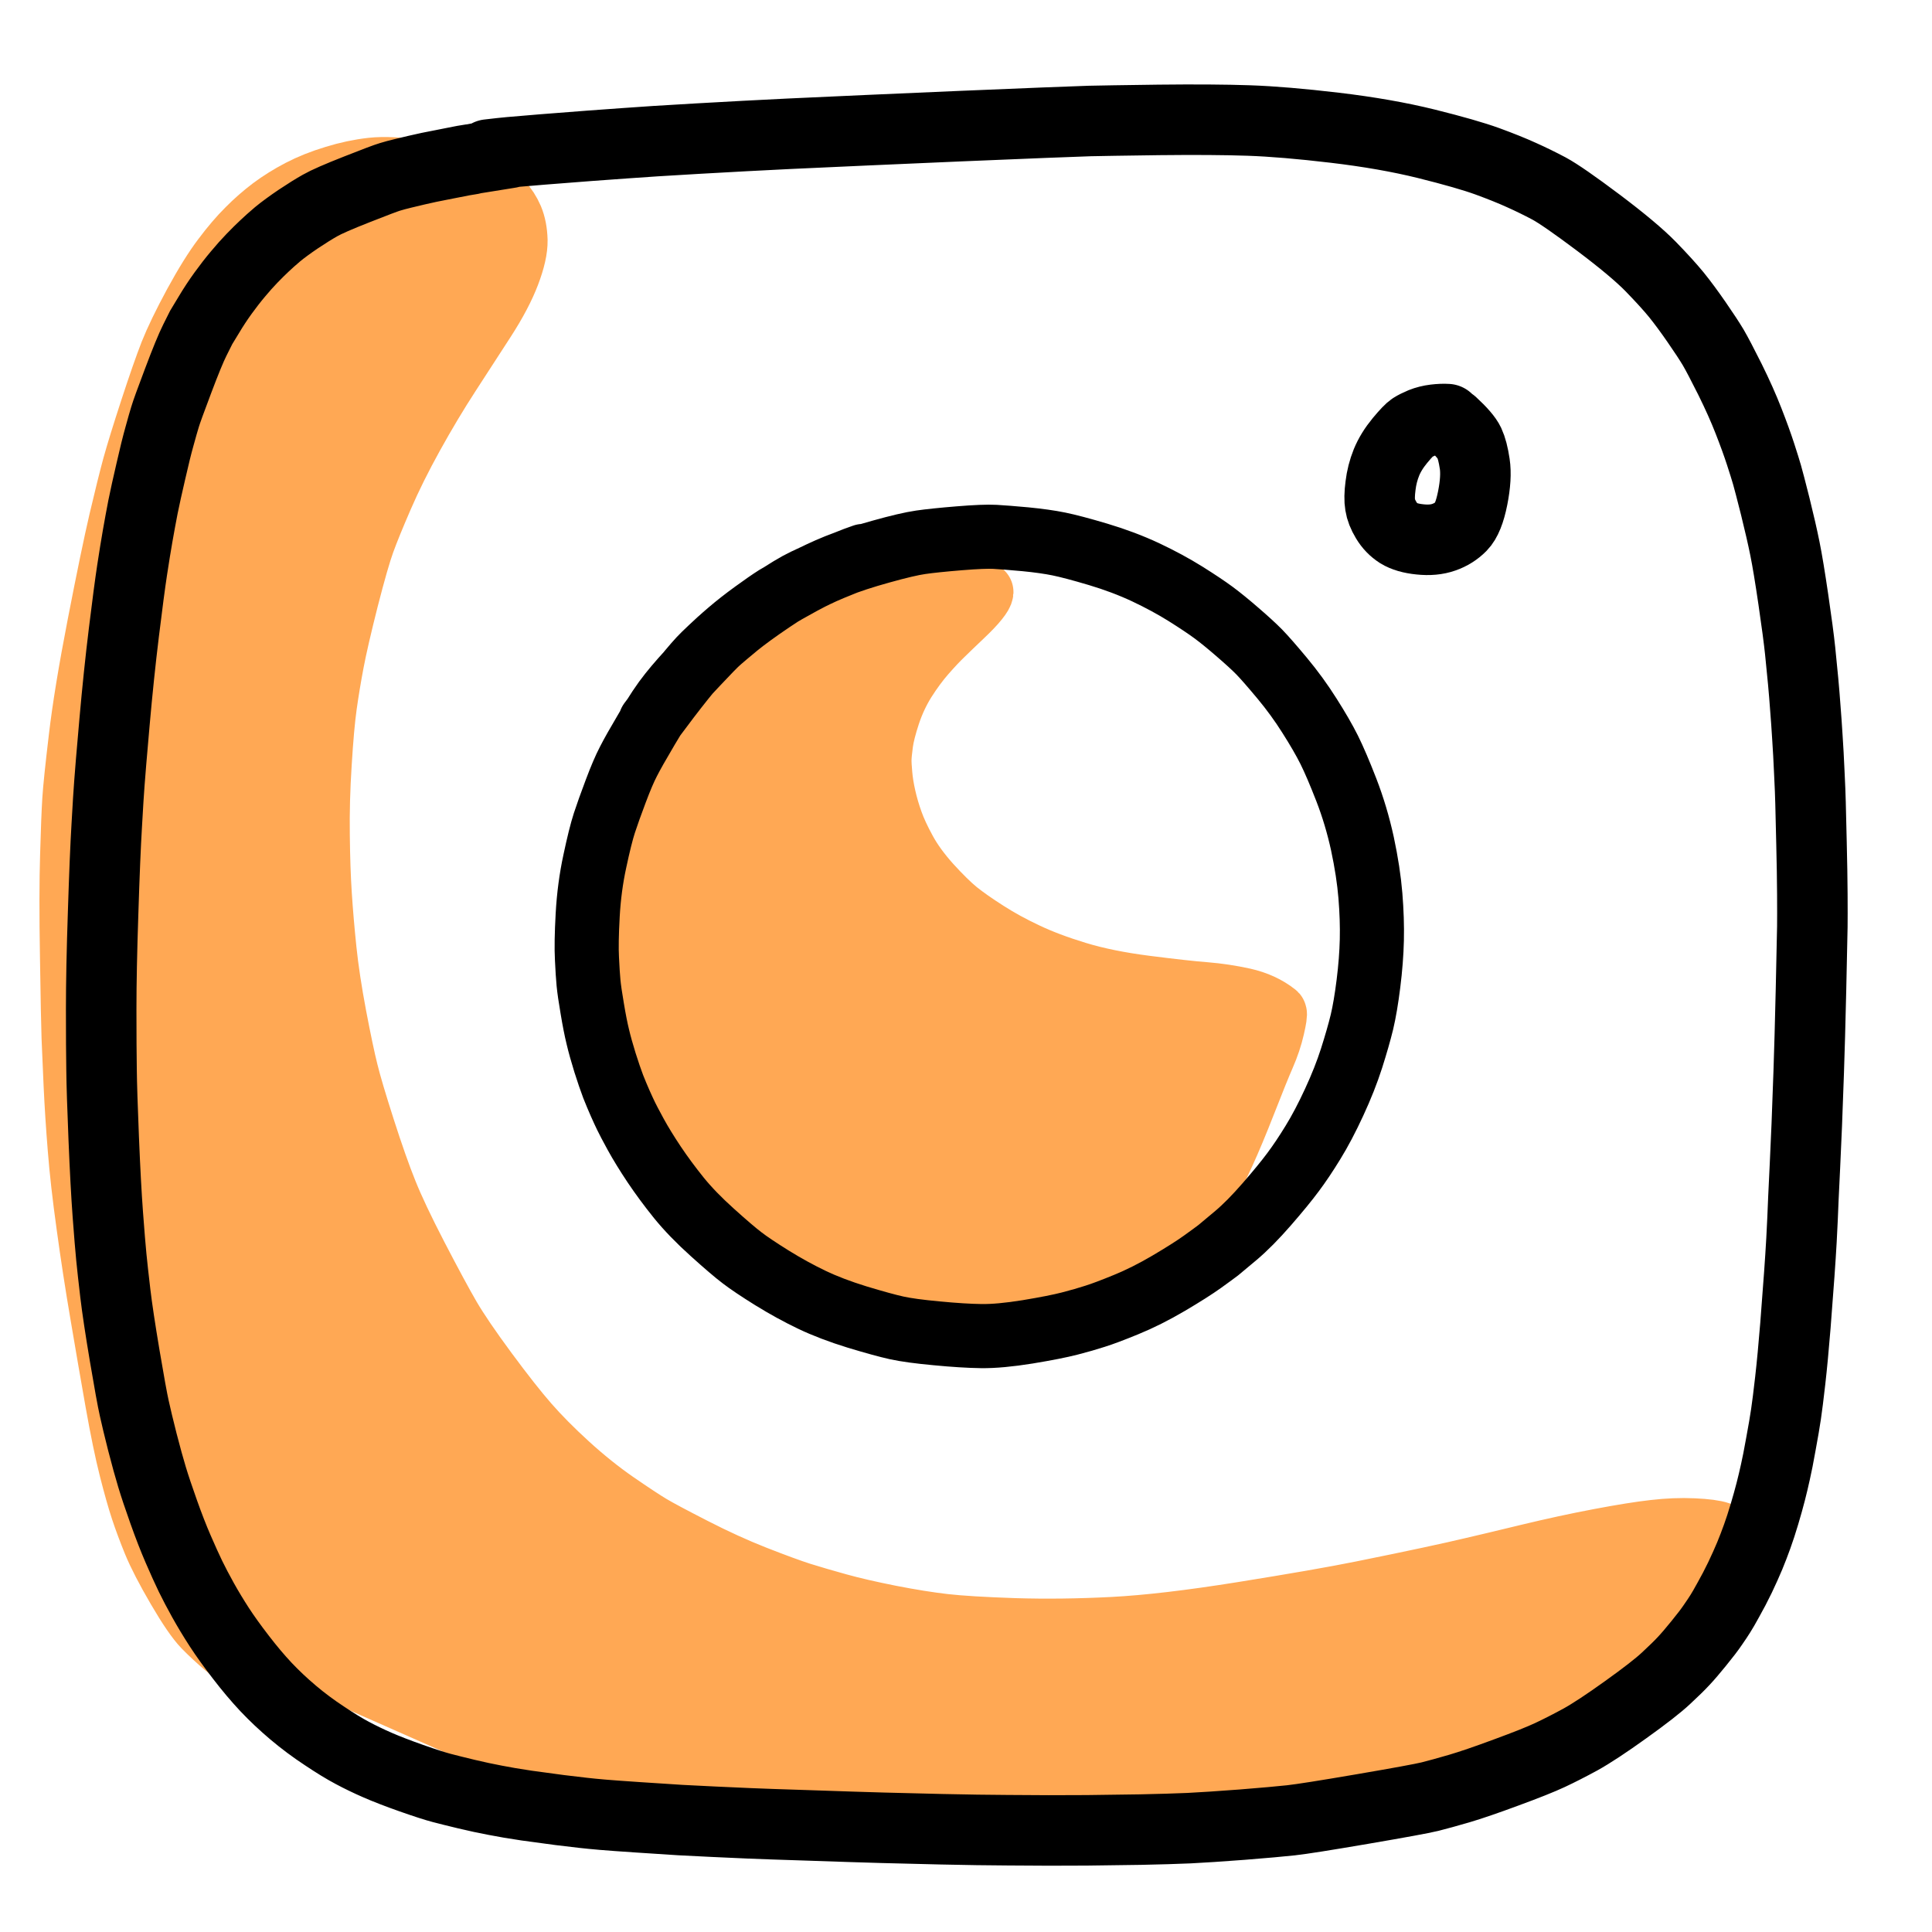
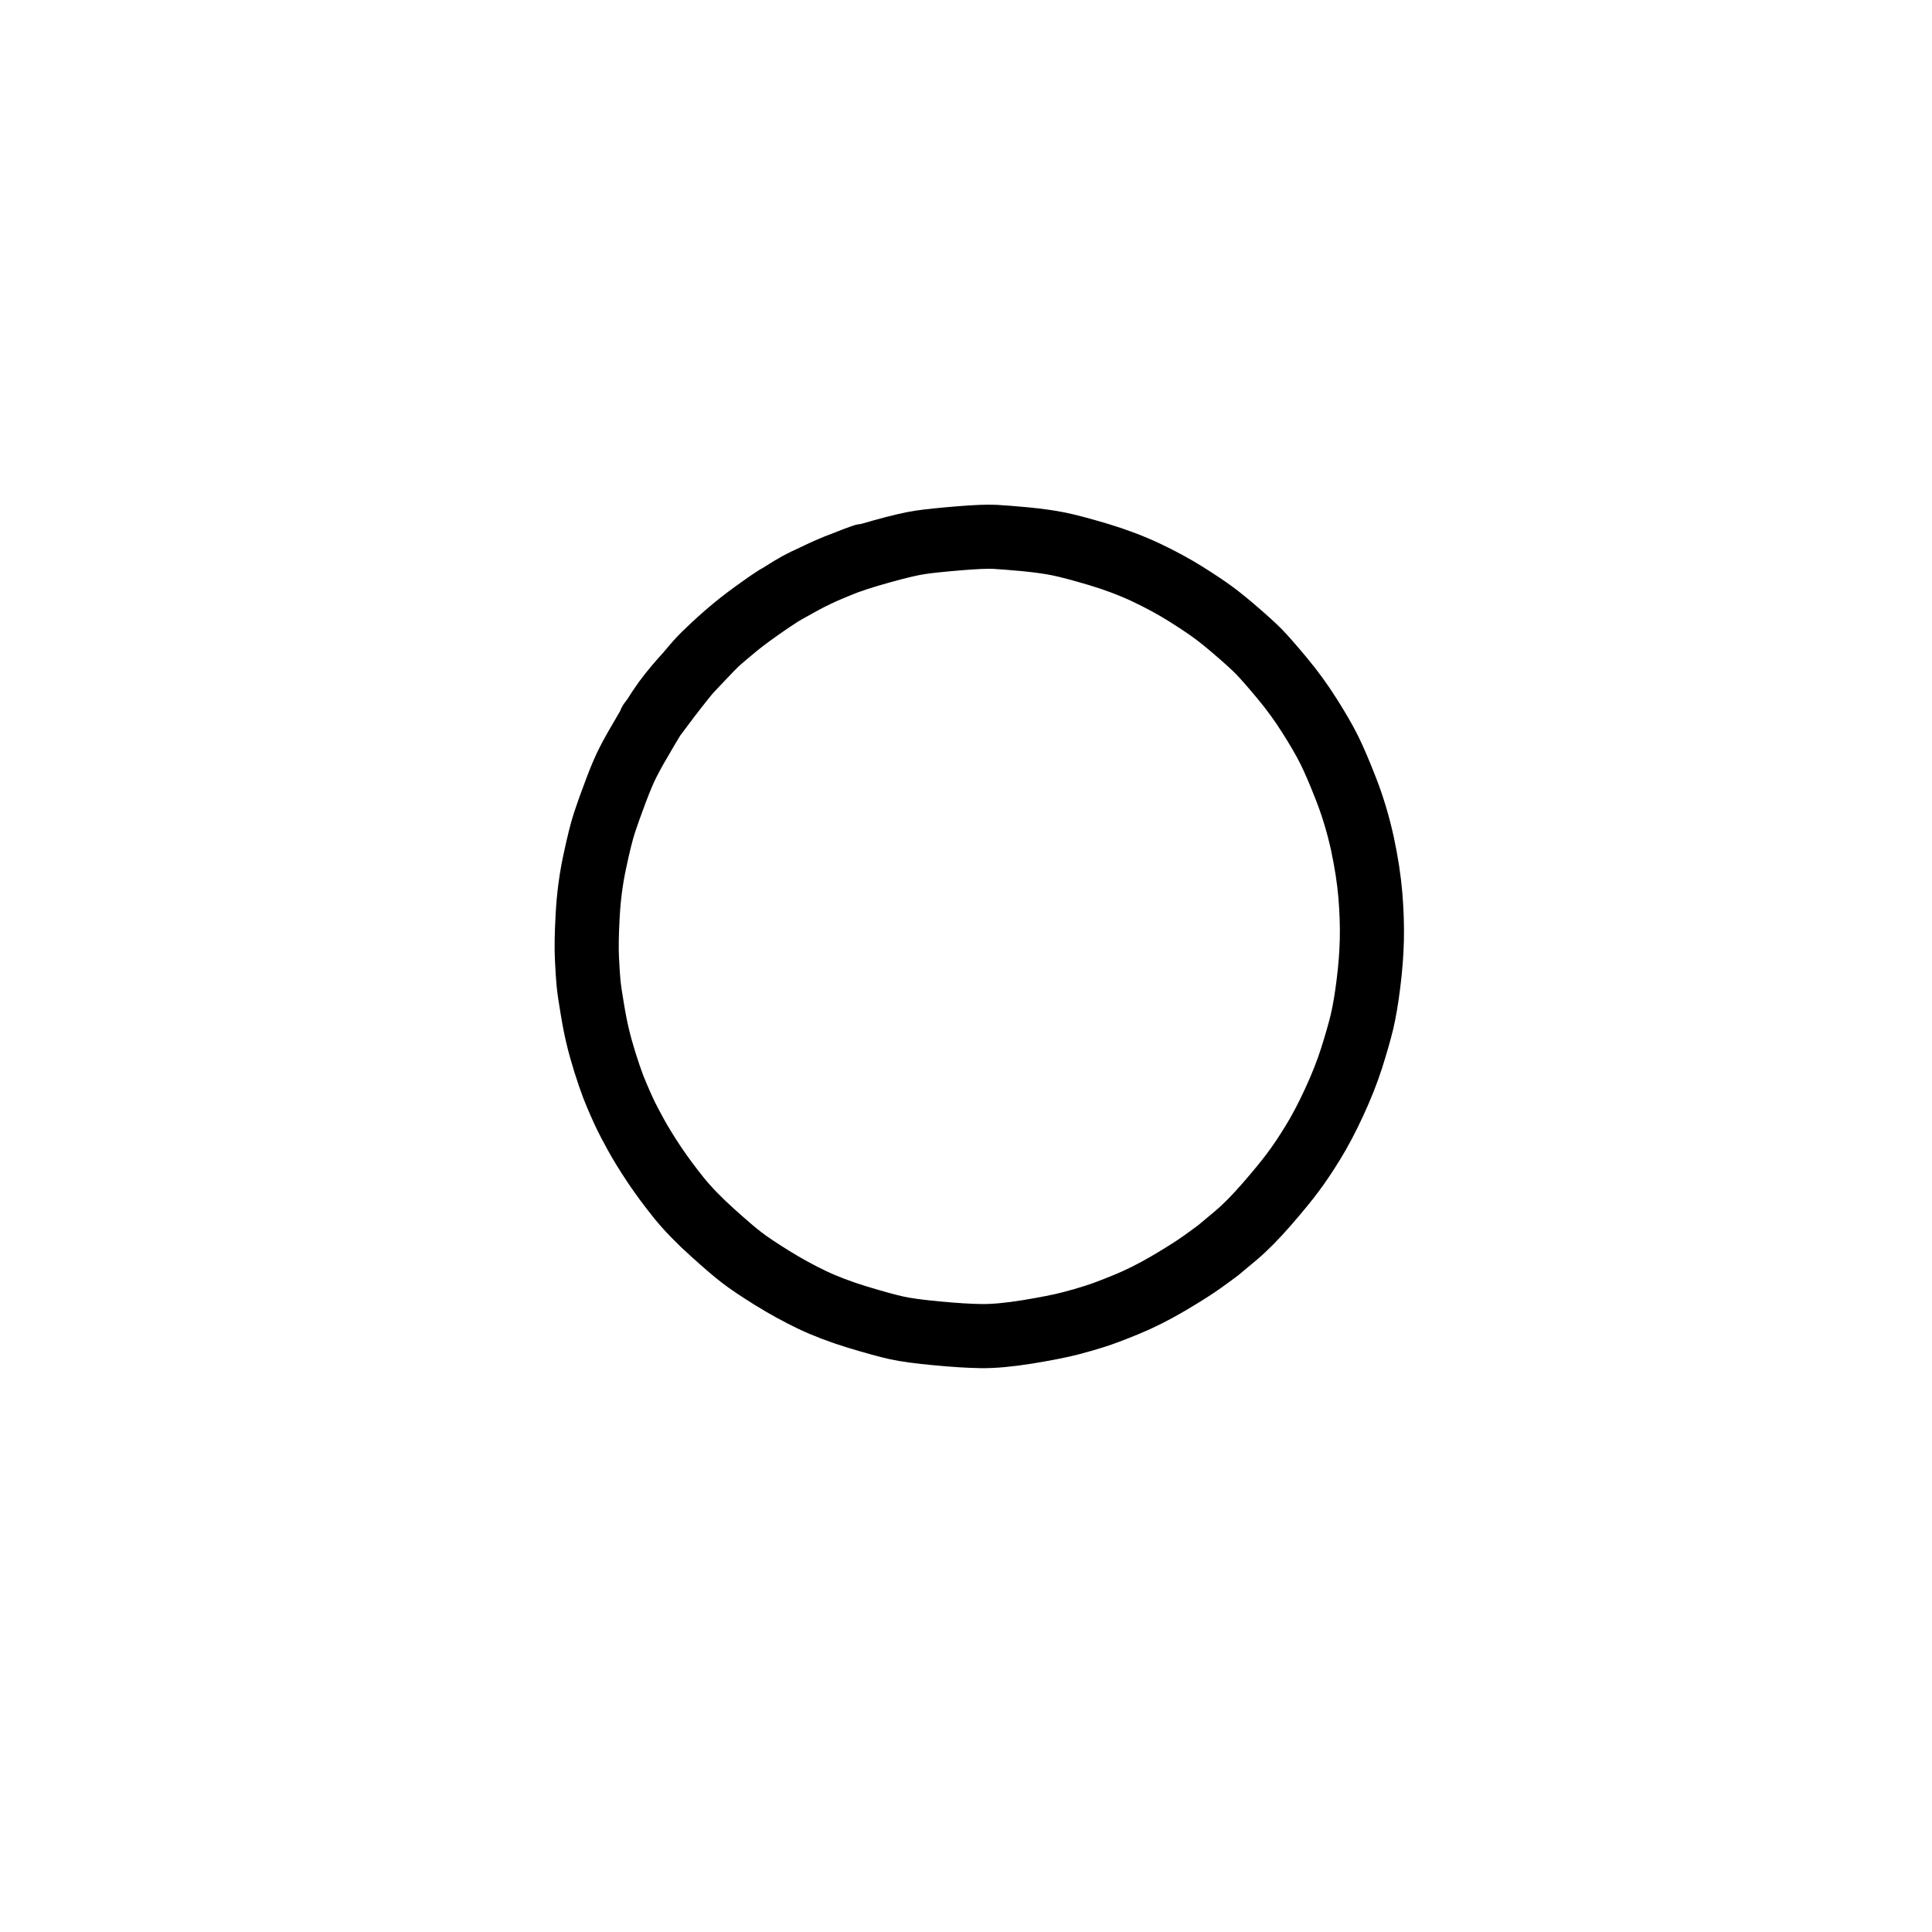
<svg xmlns="http://www.w3.org/2000/svg" width="32.000px" height="32.000px" version="1.1" viewBox="-82.631 747.641 16.000 16.000">
  <title>3FA52D83-983E-497F-8AB0-CB7EE48026BE</title>
  <desc>Drawing exported from Concepts: Smarter Sketching</desc>
  <defs />
  <g id="Remplir" opacity="1.000">
-     <path id="STROKE_840ce88f-9c65-4c00-964d-4f86d9dbb199" opacity="1.000" fill="#ffa854" stroke="#ffa854" stroke-width="0.500" stroke-opacity="1.000" stroke-linecap="round" stroke-linejoin="round" d="M -76.768 757.354 Q -76.963 757.257 -77.043 757.204 Q -77.124 757.152 -77.235 757.032 Q -77.345 756.912 -77.419 756.771 Q -77.492 756.630 -77.529 756.504 Q -77.565 756.378 -77.585 756.208 Q -77.605 756.037 -77.576 755.721 Q -77.547 755.405 -77.479 755.135 Q -77.411 754.864 -77.337 754.669 Q -77.262 754.473 -77.214 754.373 Q -77.166 754.273 -77.085 754.128 Q -77.003 753.982 -76.933 753.877 Q -76.864 753.771 -76.775 753.654 Q -76.686 753.536 -76.537 753.375 Q -76.388 753.214 -76.245 753.096 Q -76.102 752.978 -76.012 752.918 Q -75.922 752.858 -75.752 752.769 Q -75.582 752.681 -75.444 752.633 Q -75.306 752.584 -75.125 752.547 Q -74.945 752.510 -74.758 752.507 Q -74.571 752.504 -74.488 752.544 Q -74.489 752.564 -74.529 752.614 Q -74.569 752.665 -74.661 752.752 Q -74.754 752.840 -74.817 752.902 Q -74.881 752.963 -74.965 753.059 Q -75.049 753.155 -75.129 753.281 Q -75.208 753.407 -75.258 753.556 Q -75.307 753.705 -75.319 753.796 Q -75.331 753.886 -75.332 753.929 Q -75.333 753.972 -75.325 754.057 Q -75.318 754.141 -75.295 754.242 Q -75.272 754.344 -75.235 754.447 Q -75.198 754.551 -75.125 754.684 Q -75.052 754.818 -74.923 754.962 Q -74.793 755.105 -74.699 755.182 Q -74.604 755.258 -74.455 755.353 Q -74.307 755.448 -74.130 755.531 Q -73.954 755.615 -73.711 755.689 Q -73.469 755.763 -73.139 755.805 Q -72.808 755.847 -72.650 755.859 Q -72.491 755.872 -72.331 755.907 Q -72.171 755.943 -72.059 756.032 Q -72.051 756.040 -72.077 756.153 Q -72.103 756.267 -72.155 756.386 Q -72.207 756.505 -72.310 756.769 Q -72.413 757.032 -72.486 757.191 Q -72.558 757.350 -72.607 757.432 Q -72.656 757.514 -72.736 757.605 Q -72.815 757.696 -73.010 757.851 Q -73.204 758.006 -73.346 758.088 Q -73.487 758.169 -73.664 758.227 Q -73.841 758.285 -73.981 758.305 Q -74.121 758.326 -74.173 758.330 Q -74.225 758.334 -74.396 758.332 Q -74.568 758.330 -74.668 758.324 Q -74.768 758.318 -74.829 758.315 Q -74.891 758.313 -75.009 758.304 Q -75.127 758.294 -75.353 758.279 Q -75.580 758.263 -75.762 758.240 Q -75.944 758.216 -76.052 758.192 Q -76.160 758.167 -76.183 758.160 Q -76.207 758.153 -76.307 758.119 Q -76.314 758.116 -76.367 758.098 " />
-     <path id="STROKE_1dc818b7-7c85-415e-8e68-9f1e39fa4be2" opacity="1.000" fill="#ffa854" stroke="#ffa854" stroke-width="0.500" stroke-opacity="1.000" stroke-linecap="round" stroke-linejoin="round" d="M -80.503 761.466 Q -80.515 761.460 -80.596 761.410 Q -80.677 761.360 -80.771 761.282 Q -80.865 761.203 -80.948 761.118 Q -81.030 761.033 -81.166 760.800 Q -81.302 760.567 -81.364 760.417 Q -81.425 760.267 -81.466 760.143 Q -81.507 760.019 -81.561 759.807 Q -81.615 759.594 -81.676 759.250 Q -81.737 758.905 -81.800 758.531 Q -81.864 758.156 -81.914 757.790 Q -81.965 757.424 -81.986 757.153 Q -82.008 756.883 -82.020 756.626 Q -82.032 756.370 -82.037 756.233 Q -82.042 756.095 -82.050 755.569 Q -82.059 755.042 -82.049 754.724 Q -82.040 754.406 -82.031 754.265 Q -82.022 754.123 -81.978 753.754 Q -81.935 753.385 -81.824 752.814 Q -81.713 752.242 -81.646 751.954 Q -81.578 751.665 -81.533 751.499 Q -81.487 751.333 -81.388 751.030 Q -81.289 750.727 -81.225 750.563 Q -81.160 750.400 -81.027 750.154 Q -80.893 749.908 -80.787 749.769 Q -80.682 749.629 -80.586 749.534 Q -80.491 749.438 -80.385 749.358 Q -80.279 749.279 -80.151 749.212 Q -80.022 749.145 -79.863 749.097 Q -79.705 749.048 -79.552 749.031 Q -79.399 749.014 -79.140 749.052 Q -78.880 749.090 -78.753 749.140 Q -78.626 749.189 -78.575 749.220 Q -78.525 749.252 -78.470 749.309 Q -78.416 749.366 -78.382 749.445 Q -78.349 749.524 -78.346 749.632 Q -78.344 749.740 -78.409 749.911 Q -78.474 750.082 -78.611 750.294 Q -78.748 750.507 -78.902 750.743 Q -79.056 750.980 -79.206 751.251 Q -79.356 751.522 -79.458 751.758 Q -79.560 751.993 -79.609 752.128 Q -79.658 752.262 -79.745 752.601 Q -79.831 752.941 -79.866 753.126 Q -79.901 753.311 -79.925 753.482 Q -79.949 753.653 -79.968 753.963 Q -79.988 754.273 -79.984 754.556 Q -79.981 754.839 -79.967 755.053 Q -79.953 755.267 -79.928 755.508 Q -79.903 755.748 -79.845 756.056 Q -79.786 756.365 -79.748 756.516 Q -79.711 756.667 -79.608 756.988 Q -79.505 757.309 -79.424 757.510 Q -79.344 757.711 -79.171 758.045 Q -78.998 758.378 -78.900 758.547 Q -78.801 758.716 -78.595 758.995 Q -78.388 759.275 -78.253 759.429 Q -78.118 759.584 -77.921 759.764 Q -77.723 759.944 -77.528 760.079 Q -77.332 760.214 -77.240 760.269 Q -77.148 760.324 -76.884 760.459 Q -76.619 760.595 -76.375 760.691 Q -76.130 760.787 -75.996 760.830 Q -75.861 760.872 -75.688 760.920 Q -75.515 760.968 -75.259 761.019 Q -75.002 761.069 -74.809 761.091 Q -74.616 761.113 -74.229 761.126 Q -73.841 761.138 -73.414 761.116 Q -72.988 761.094 -72.340 760.990 Q -71.691 760.886 -71.354 760.818 Q -71.017 760.750 -70.794 760.702 Q -70.570 760.654 -70.432 760.621 Q -70.293 760.589 -69.979 760.513 Q -69.664 760.437 -69.383 760.384 Q -69.103 760.331 -68.933 760.312 Q -68.763 760.292 -68.607 760.299 Q -68.451 760.306 -68.388 760.328 Q -68.325 760.349 -68.251 760.414 Q -68.250 760.416 -68.241 760.454 Q -68.232 760.492 -68.299 760.660 Q -68.366 760.828 -68.505 761.002 Q -68.644 761.176 -68.808 761.324 Q -68.971 761.472 -69.136 761.588 Q -69.301 761.703 -69.475 761.796 Q -69.649 761.889 -69.860 761.981 Q -70.072 762.072 -70.216 762.123 Q -70.360 762.174 -70.558 762.220 Q -70.755 762.267 -70.996 762.298 Q -71.237 762.330 -71.636 762.374 Q -72.036 762.418 -72.310 762.453 Q -72.584 762.489 -72.777 762.518 Q -72.970 762.548 -73.282 762.591 Q -73.595 762.635 -73.893 762.650 Q -74.192 762.664 -74.378 762.658 Q -74.564 762.651 -74.730 762.638 Q -74.897 762.624 -75.147 762.604 Q -75.397 762.585 -75.654 762.566 Q -75.910 762.546 -76.039 762.533 Q -76.167 762.520 -76.386 762.491 Q -76.605 762.462 -77.054 762.437 Q -77.502 762.411 -77.776 762.404 Q -78.049 762.397 -78.482 762.338 L -78.571 762.320 " />
-   </g>
+     </g>
  <g id="Stylo_3" opacity="1.000">
    <path id="STROKE_b596cfc5-dfc2-4a96-872f-332acb36205b" opacity="1.000" fill="none" stroke="#000000" stroke-width="0.531" stroke-opacity="1.000" stroke-linecap="round" stroke-linejoin="round" d="M -75.479 752.245 Q -75.531 752.262 -75.645 752.308 Q -75.760 752.354 -75.813 752.378 Q -75.866 752.402 -75.967 752.450 Q -76.068 752.498 -76.244 752.617 Q -76.420 752.736 -76.526 752.822 Q -76.631 752.909 -76.678 752.950 Q -76.724 752.991 -76.858 753.134 Q -76.993 753.276 -77.079 753.384 Q -77.166 753.492 -77.274 753.677 Q -77.383 753.861 -77.427 753.948 Q -77.472 754.034 -77.532 754.194 Q -77.592 754.353 -77.626 754.457 Q -77.660 754.562 -77.705 754.774 Q -77.751 754.986 -77.764 755.219 Q -77.777 755.453 -77.770 755.581 Q -77.764 755.708 -77.757 755.782 Q -77.750 755.855 -77.726 755.995 Q -77.703 756.134 -77.680 756.228 Q -77.658 756.321 -77.621 756.440 Q -77.583 756.560 -77.553 756.639 Q -77.522 756.717 -77.494 756.780 Q -77.466 756.843 -77.446 756.884 Q -77.427 756.924 -77.366 757.036 Q -77.305 757.147 -77.213 757.285 Q -77.121 757.422 -77.009 757.561 Q -76.897 757.699 -76.732 757.847 Q -76.568 757.995 -76.485 758.058 Q -76.403 758.121 -76.236 758.225 Q -76.069 758.328 -75.908 758.405 Q -75.747 758.482 -75.533 758.548 Q -75.318 758.613 -75.205 758.638 Q -75.091 758.663 -74.874 758.683 Q -74.656 758.704 -74.504 758.706 Q -74.352 758.708 -74.122 758.671 Q -73.892 758.633 -73.772 758.602 Q -73.652 758.571 -73.563 758.542 Q -73.473 758.514 -73.305 758.445 Q -73.136 758.376 -72.954 758.269 Q -72.771 758.161 -72.672 758.090 Q -72.572 758.018 -72.541 757.994 Q -72.510 757.969 -72.395 757.872 Q -72.280 757.775 -72.140 757.614 Q -72.000 757.453 -71.923 757.349 Q -71.845 757.245 -71.758 757.103 Q -71.671 756.962 -71.582 756.769 Q -71.493 756.577 -71.438 756.405 Q -71.383 756.232 -71.352 756.105 Q -71.322 755.978 -71.298 755.786 Q -71.274 755.594 -71.270 755.425 Q -71.266 755.255 -71.282 755.058 Q -71.298 754.862 -71.348 754.628 Q -71.399 754.395 -71.481 754.183 Q -71.563 753.972 -71.623 753.851 Q -71.683 753.731 -71.786 753.569 Q -71.888 753.407 -72.013 753.257 Q -72.138 753.107 -72.202 753.041 Q -72.267 752.975 -72.382 752.876 Q -72.496 752.777 -72.581 752.714 Q -72.665 752.652 -72.813 752.559 Q -72.962 752.466 -73.144 752.380 Q -73.326 752.295 -73.537 752.232 Q -73.749 752.169 -73.862 752.146 Q -73.975 752.123 -74.138 752.107 Q -74.302 752.092 -74.391 752.087 Q -74.481 752.082 -74.688 752.099 Q -74.895 752.116 -75.006 752.132 Q -75.117 752.148 -75.335 752.209 Q -75.552 752.269 -75.698 752.328 Q -75.844 752.387 -75.990 752.466 Q -76.136 752.546 -76.205 752.588 Q -76.273 752.631 -76.387 752.714 Q -76.500 752.796 -76.590 752.873 Q -76.680 752.949 -76.800 753.065 Q -76.921 753.182 -77.246 753.621 " />
-     <path id="STROKE_1c6e7614-5586-47fc-8b9f-1bce531bcd8f" opacity="1.000" fill="none" stroke="#000000" stroke-width="0.584" stroke-opacity="1.000" stroke-linecap="round" stroke-linejoin="round" d="M -70.644 751.112 Q -70.689 751.109 -70.748 751.116 Q -70.806 751.123 -70.856 751.143 Q -70.906 751.164 -70.934 751.182 Q -70.962 751.199 -71.037 751.289 Q -71.112 751.380 -71.149 751.471 Q -71.186 751.563 -71.198 751.663 Q -71.211 751.763 -71.201 751.822 Q -71.192 751.881 -71.151 751.949 Q -71.111 752.016 -71.047 752.057 Q -70.982 752.097 -70.871 752.108 Q -70.759 752.120 -70.674 752.090 Q -70.590 752.061 -70.529 751.999 Q -70.469 751.938 -70.435 751.766 Q -70.401 751.595 -70.418 751.482 Q -70.435 751.369 -70.463 751.309 Q -70.491 751.249 -70.605 751.144 " />
-     <path id="STROKE_f6e0608d-fc88-48e7-ba57-0d9da35a5665" opacity="1.000" fill="none" stroke="#000000" stroke-width="0.584" stroke-opacity="1.000" stroke-linecap="round" stroke-linejoin="round" d="M -78.588 748.921 Q -78.534 748.914 -78.483 748.909 Q -78.432 748.903 -78.283 748.891 Q -78.134 748.878 -77.986 748.867 Q -77.837 748.855 -77.742 748.848 Q -77.647 748.841 -77.451 748.827 Q -77.255 748.812 -76.853 748.789 Q -76.451 748.766 -76.101 748.749 Q -75.751 748.733 -75.442 748.719 Q -75.134 748.705 -74.686 748.686 Q -74.238 748.667 -73.982 748.657 Q -73.726 748.647 -73.606 748.643 Q -73.486 748.640 -73.034 748.634 Q -72.582 748.629 -72.290 748.639 Q -71.998 748.649 -71.576 748.699 Q -71.154 748.749 -70.818 748.832 Q -70.481 748.916 -70.313 748.977 Q -70.144 749.039 -70.030 749.091 Q -69.916 749.142 -69.803 749.202 Q -69.690 749.263 -69.393 749.486 Q -69.097 749.709 -68.961 749.848 Q -68.826 749.987 -68.749 750.081 Q -68.673 750.175 -68.581 750.308 Q -68.489 750.441 -68.443 750.518 Q -68.398 750.595 -68.304 750.783 Q -68.211 750.971 -68.150 751.128 Q -68.089 751.284 -68.051 751.401 Q -68.013 751.518 -67.997 751.574 Q -67.981 751.629 -67.929 751.835 Q -67.878 752.041 -67.849 752.185 Q -67.820 752.328 -67.779 752.608 Q -67.738 752.887 -67.723 753.031 Q -67.708 753.176 -67.698 753.285 Q -67.688 753.394 -67.680 753.505 Q -67.671 753.616 -67.663 753.747 Q -67.654 753.879 -67.647 754.040 Q -67.639 754.201 -67.637 754.289 Q -67.634 754.377 -67.629 754.622 Q -67.623 754.866 -67.622 755.047 Q -67.621 755.227 -67.622 755.314 Q -67.623 755.401 -67.633 755.831 Q -67.643 756.262 -67.652 756.519 Q -67.661 756.777 -67.668 756.955 Q -67.675 757.132 -67.683 757.292 Q -67.691 757.453 -67.696 757.564 Q -67.701 757.675 -67.703 757.732 Q -67.705 757.789 -67.712 757.913 Q -67.719 758.038 -67.730 758.192 Q -67.741 758.346 -67.762 758.617 Q -67.784 758.889 -67.805 759.073 Q -67.826 759.258 -67.840 759.352 Q -67.854 759.447 -67.882 759.598 Q -67.909 759.750 -67.928 759.832 Q -67.946 759.914 -67.967 759.996 Q -67.988 760.078 -68.019 760.182 Q -68.050 760.286 -68.079 760.366 Q -68.108 760.447 -68.141 760.527 Q -68.174 760.606 -68.221 760.705 Q -68.269 760.804 -68.316 760.887 Q -68.362 760.971 -68.384 761.005 Q -68.405 761.039 -68.446 761.098 Q -68.486 761.157 -68.562 761.250 Q -68.638 761.344 -68.688 761.397 Q -68.738 761.451 -68.834 761.540 Q -68.929 761.629 -69.168 761.800 Q -69.406 761.971 -69.543 762.047 Q -69.681 762.122 -69.794 762.175 Q -69.907 762.228 -70.155 762.319 Q -70.403 762.411 -70.546 762.453 Q -70.690 762.495 -70.789 762.520 Q -70.888 762.544 -71.350 762.623 Q -71.812 762.702 -71.940 762.716 Q -72.068 762.730 -72.344 762.752 Q -72.621 762.773 -72.784 762.781 Q -72.947 762.788 -73.186 762.793 Q -73.425 762.797 -73.630 762.799 Q -73.834 762.800 -73.946 762.800 Q -74.059 762.800 -74.288 762.798 Q -74.518 762.797 -74.833 762.790 Q -75.148 762.783 -75.318 762.778 Q -75.488 762.773 -75.583 762.770 Q -75.678 762.766 -75.970 762.757 Q -76.262 762.748 -76.428 762.741 Q -76.595 762.734 -76.717 762.728 Q -76.840 762.722 -76.997 762.714 Q -77.155 762.704 -77.350 762.691 Q -77.545 762.678 -77.639 762.670 Q -77.733 762.662 -77.803 762.654 Q -77.873 762.646 -77.997 762.631 Q -78.122 762.615 -78.270 762.594 Q -78.419 762.572 -78.530 762.550 Q -78.642 762.529 -78.768 762.499 Q -78.893 762.469 -78.973 762.448 Q -79.053 762.427 -79.224 762.367 Q -79.394 762.307 -79.506 762.258 Q -79.618 762.209 -79.713 762.158 Q -79.808 762.108 -79.944 762.017 Q -80.081 761.927 -80.203 761.824 Q -80.325 761.721 -80.429 761.611 Q -80.532 761.501 -80.637 761.364 Q -80.742 761.228 -80.815 761.116 Q -80.888 761.003 -80.949 760.894 Q -81.010 760.784 -81.053 760.696 Q -81.096 760.607 -81.155 760.471 Q -81.214 760.335 -81.276 760.160 Q -81.338 759.986 -81.372 759.873 Q -81.406 759.761 -81.452 759.583 Q -81.497 759.405 -81.519 759.304 Q -81.542 759.202 -81.598 758.870 Q -81.654 758.537 -81.676 758.351 Q -81.698 758.164 -81.709 758.052 Q -81.720 757.941 -81.738 757.700 Q -81.756 757.459 -81.772 757.069 Q -81.788 756.680 -81.790 756.502 Q -81.793 756.324 -81.793 755.998 Q -81.793 755.672 -81.777 755.199 Q -81.762 754.725 -81.747 754.477 Q -81.733 754.228 -81.725 754.126 Q -81.718 754.023 -81.683 753.626 Q -81.648 753.229 -81.605 752.878 Q -81.562 752.527 -81.537 752.363 Q -81.512 752.199 -81.491 752.079 Q -81.470 751.959 -81.447 751.840 Q -81.423 751.721 -81.381 751.541 Q -81.340 751.360 -81.310 751.254 Q -81.281 751.148 -81.264 751.093 Q -81.248 751.038 -81.156 750.795 Q -81.065 750.553 -81.018 750.459 Q -80.971 750.365 -80.965 750.353 Q -80.959 750.342 -80.902 750.249 Q -80.846 750.155 -80.783 750.068 Q -80.720 749.981 -80.660 749.910 Q -80.601 749.839 -80.544 749.780 Q -80.487 749.721 -80.442 749.679 Q -80.397 749.636 -80.331 749.580 Q -80.264 749.525 -80.159 749.454 Q -80.054 749.384 -79.979 749.342 Q -79.904 749.299 -79.675 749.209 Q -79.447 749.119 -79.402 749.106 Q -79.357 749.092 -79.290 749.076 Q -79.223 749.060 -79.181 749.050 Q -79.139 749.040 -79.078 749.027 Q -79.017 749.014 -78.982 749.008 Q -78.947 749.002 -78.901 748.992 Q -78.854 748.982 -78.794 748.971 Q -78.734 748.961 -78.727 748.960 Q -78.720 748.958 -78.633 748.943 Q -78.545 748.928 -78.409 748.907 " />
  </g>
</svg>